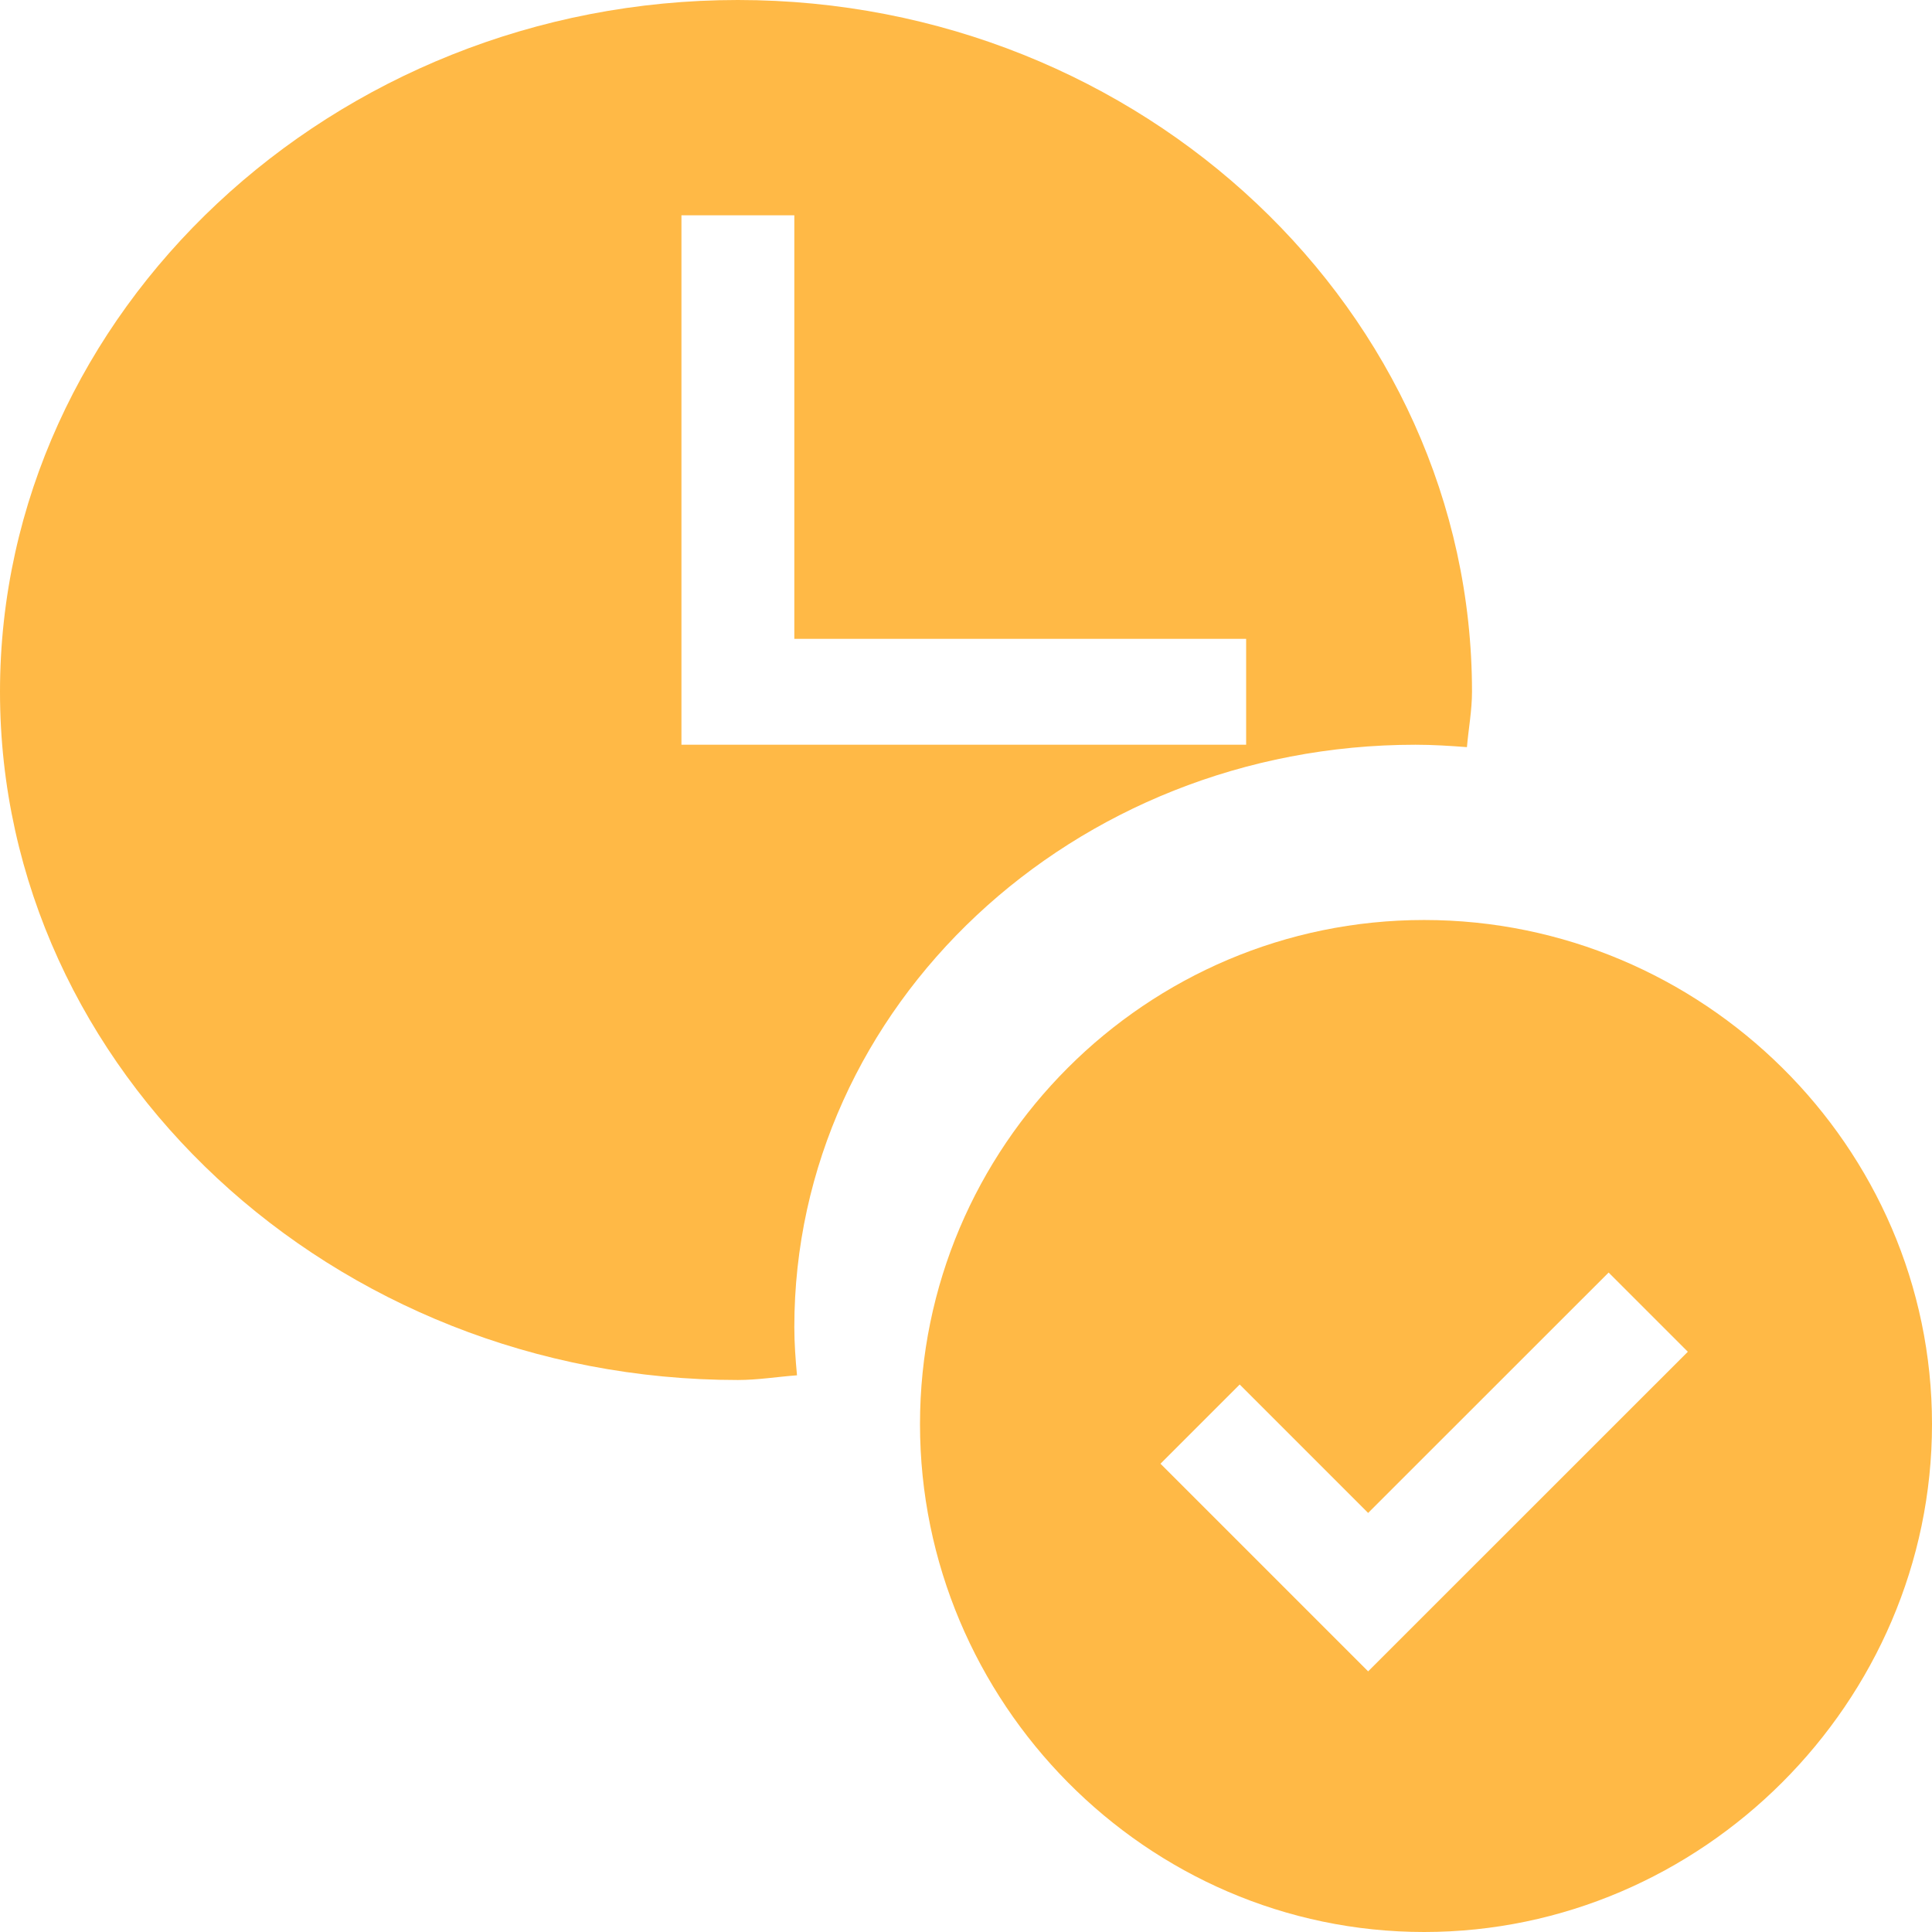
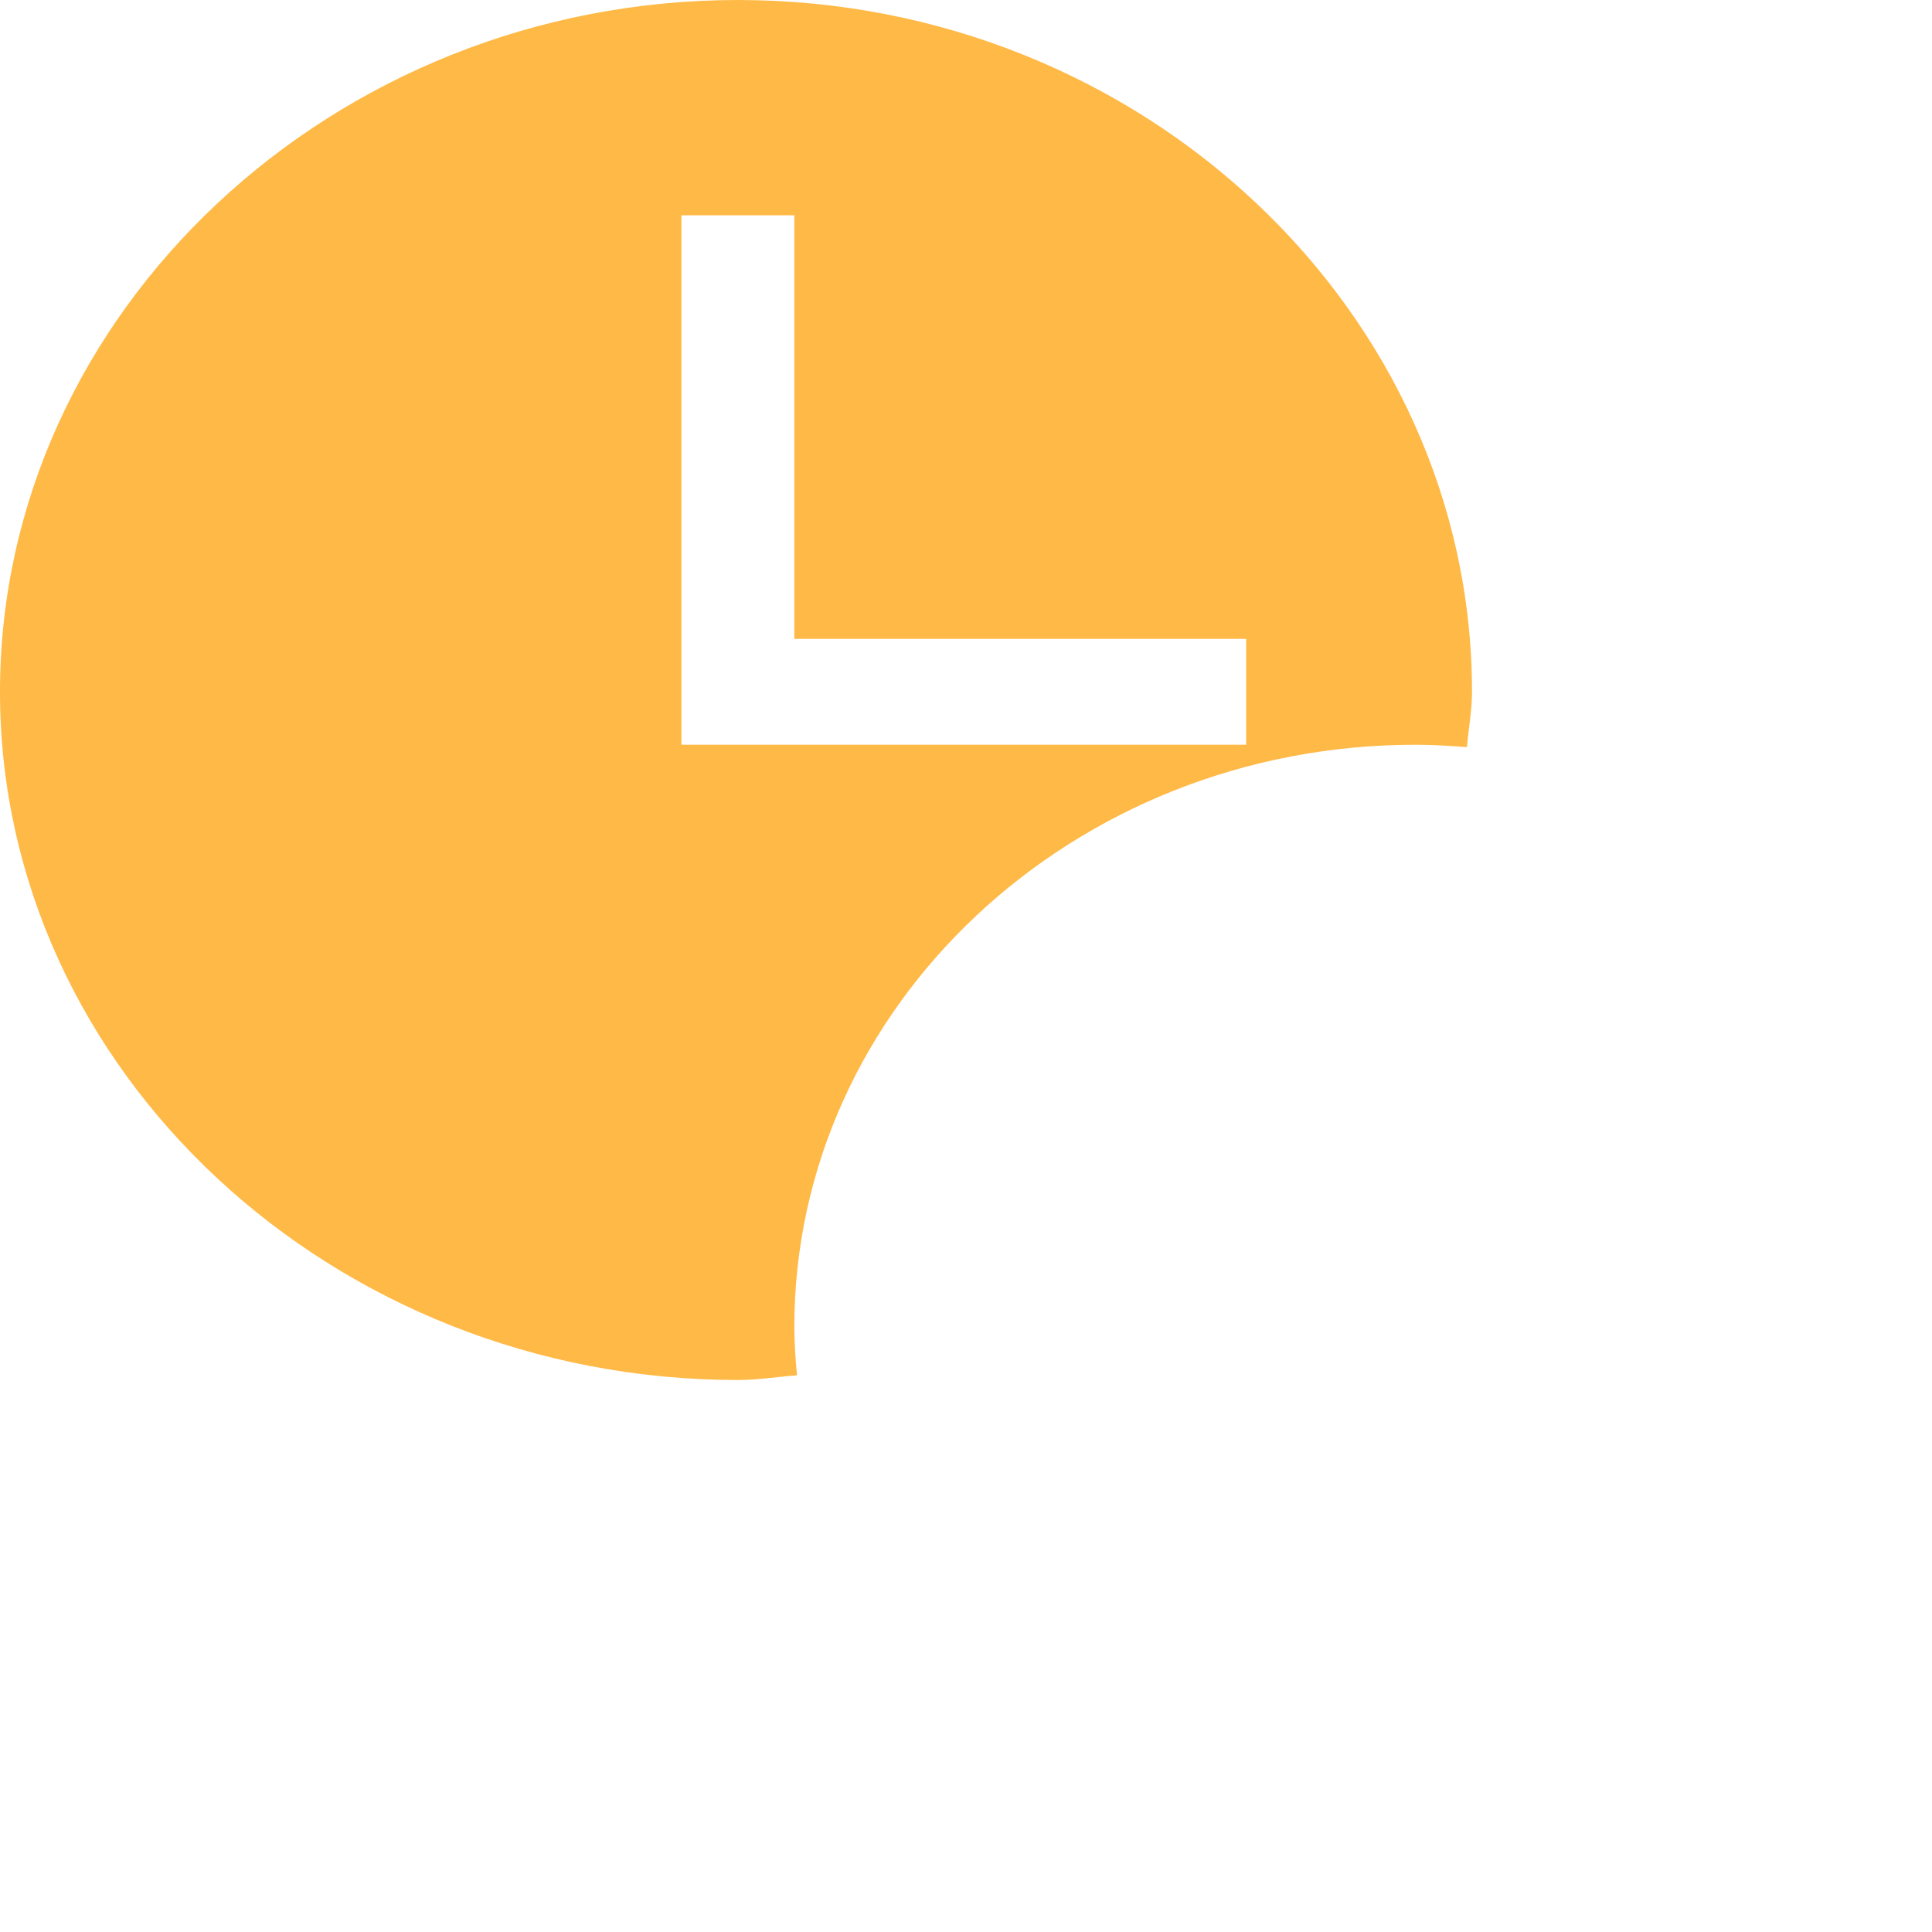
<svg xmlns="http://www.w3.org/2000/svg" width="21" height="21" viewBox="0 0 21 21" fill="none">
  <path d="M8.02 15C8.237 15 8.448 14.965 8.663 14.949C8.647 14.775 8.634 14.601 8.634 14.425C8.634 10.934 11.663 8.095 15.386 8.095C15.575 8.095 15.76 8.107 15.945 8.121C15.962 7.92 16 7.722 16 7.519C16 3.394 12.42 0 8.02 0C3.621 0 0 3.394 0 7.519C0 11.644 3.621 15 8.02 15ZM7.407 2.34H8.634V6.944H13.545V8.095H7.407V2.34Z" fill="#FFB946" />
-   <path d="M15.48 10C12.458 10 10 12.458 10 15.48C10 18.501 12.458 21 15.48 21C18.501 21 21 18.501 21 15.48C21 12.458 18.501 10 15.48 10ZM14.871 18.167L12.614 15.91L13.475 15.049L14.871 16.445L17.485 13.832L18.346 14.693L14.871 18.167Z" fill="#FFB946" />
</svg>